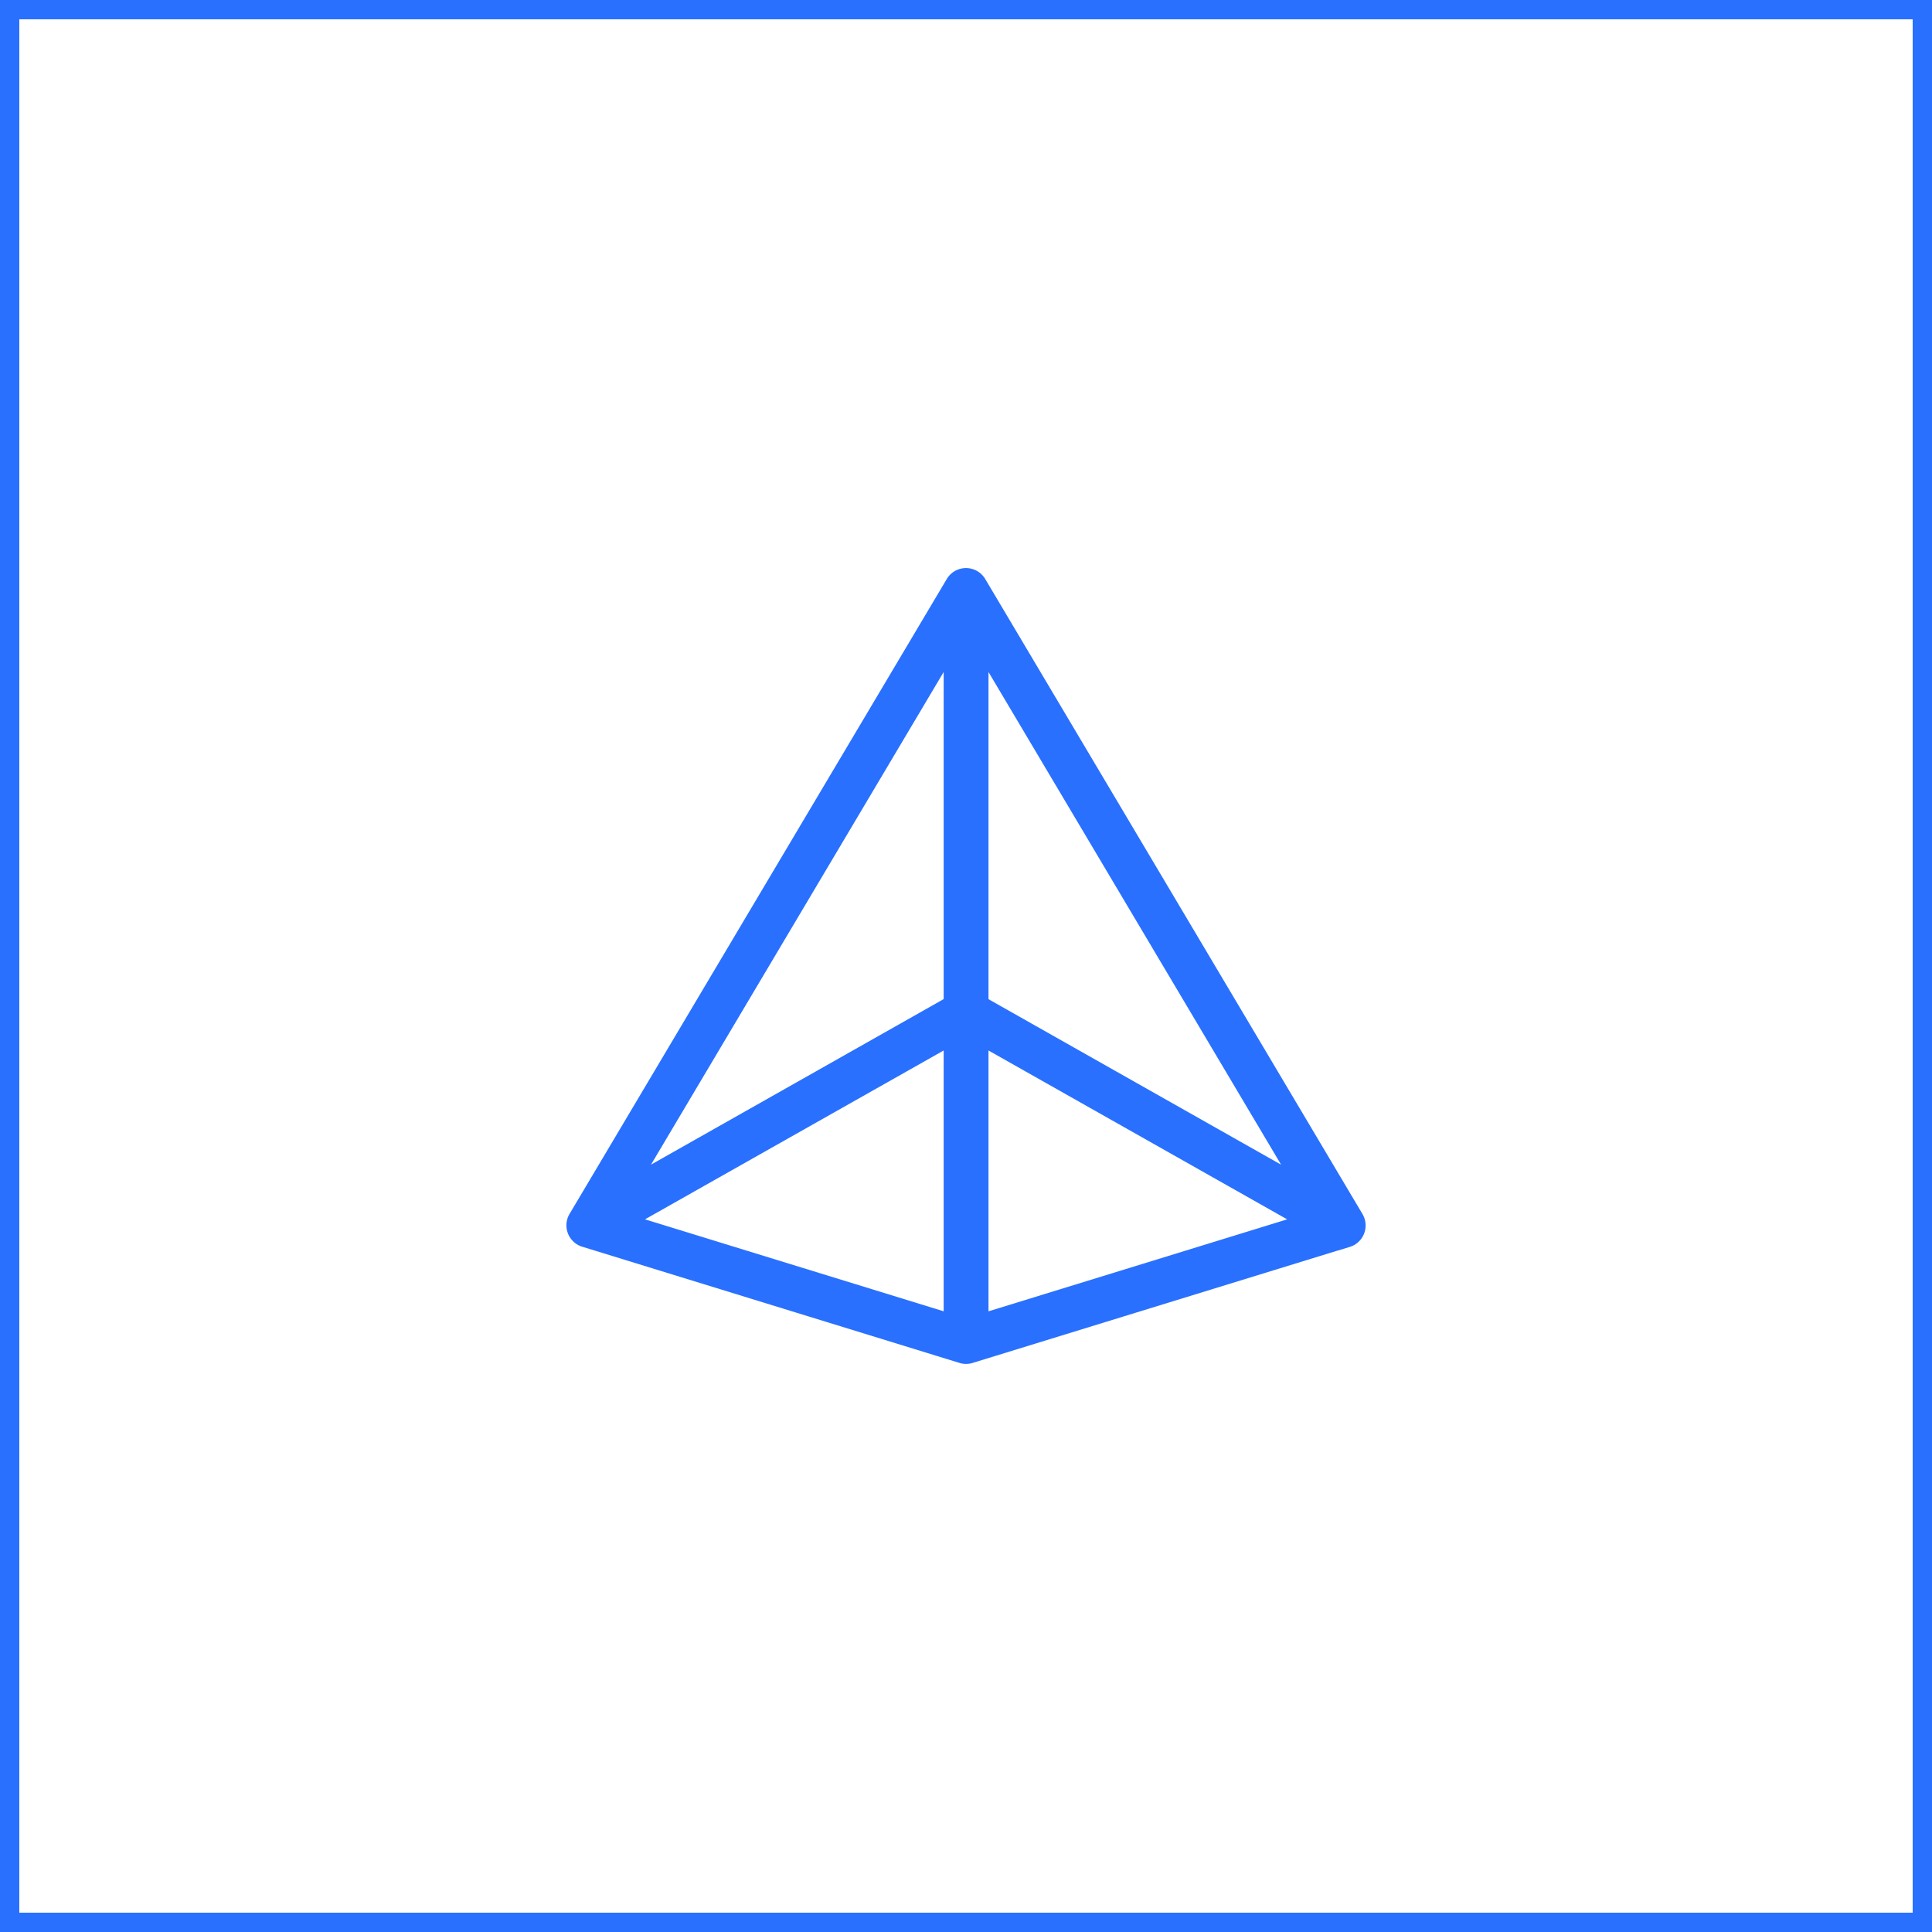
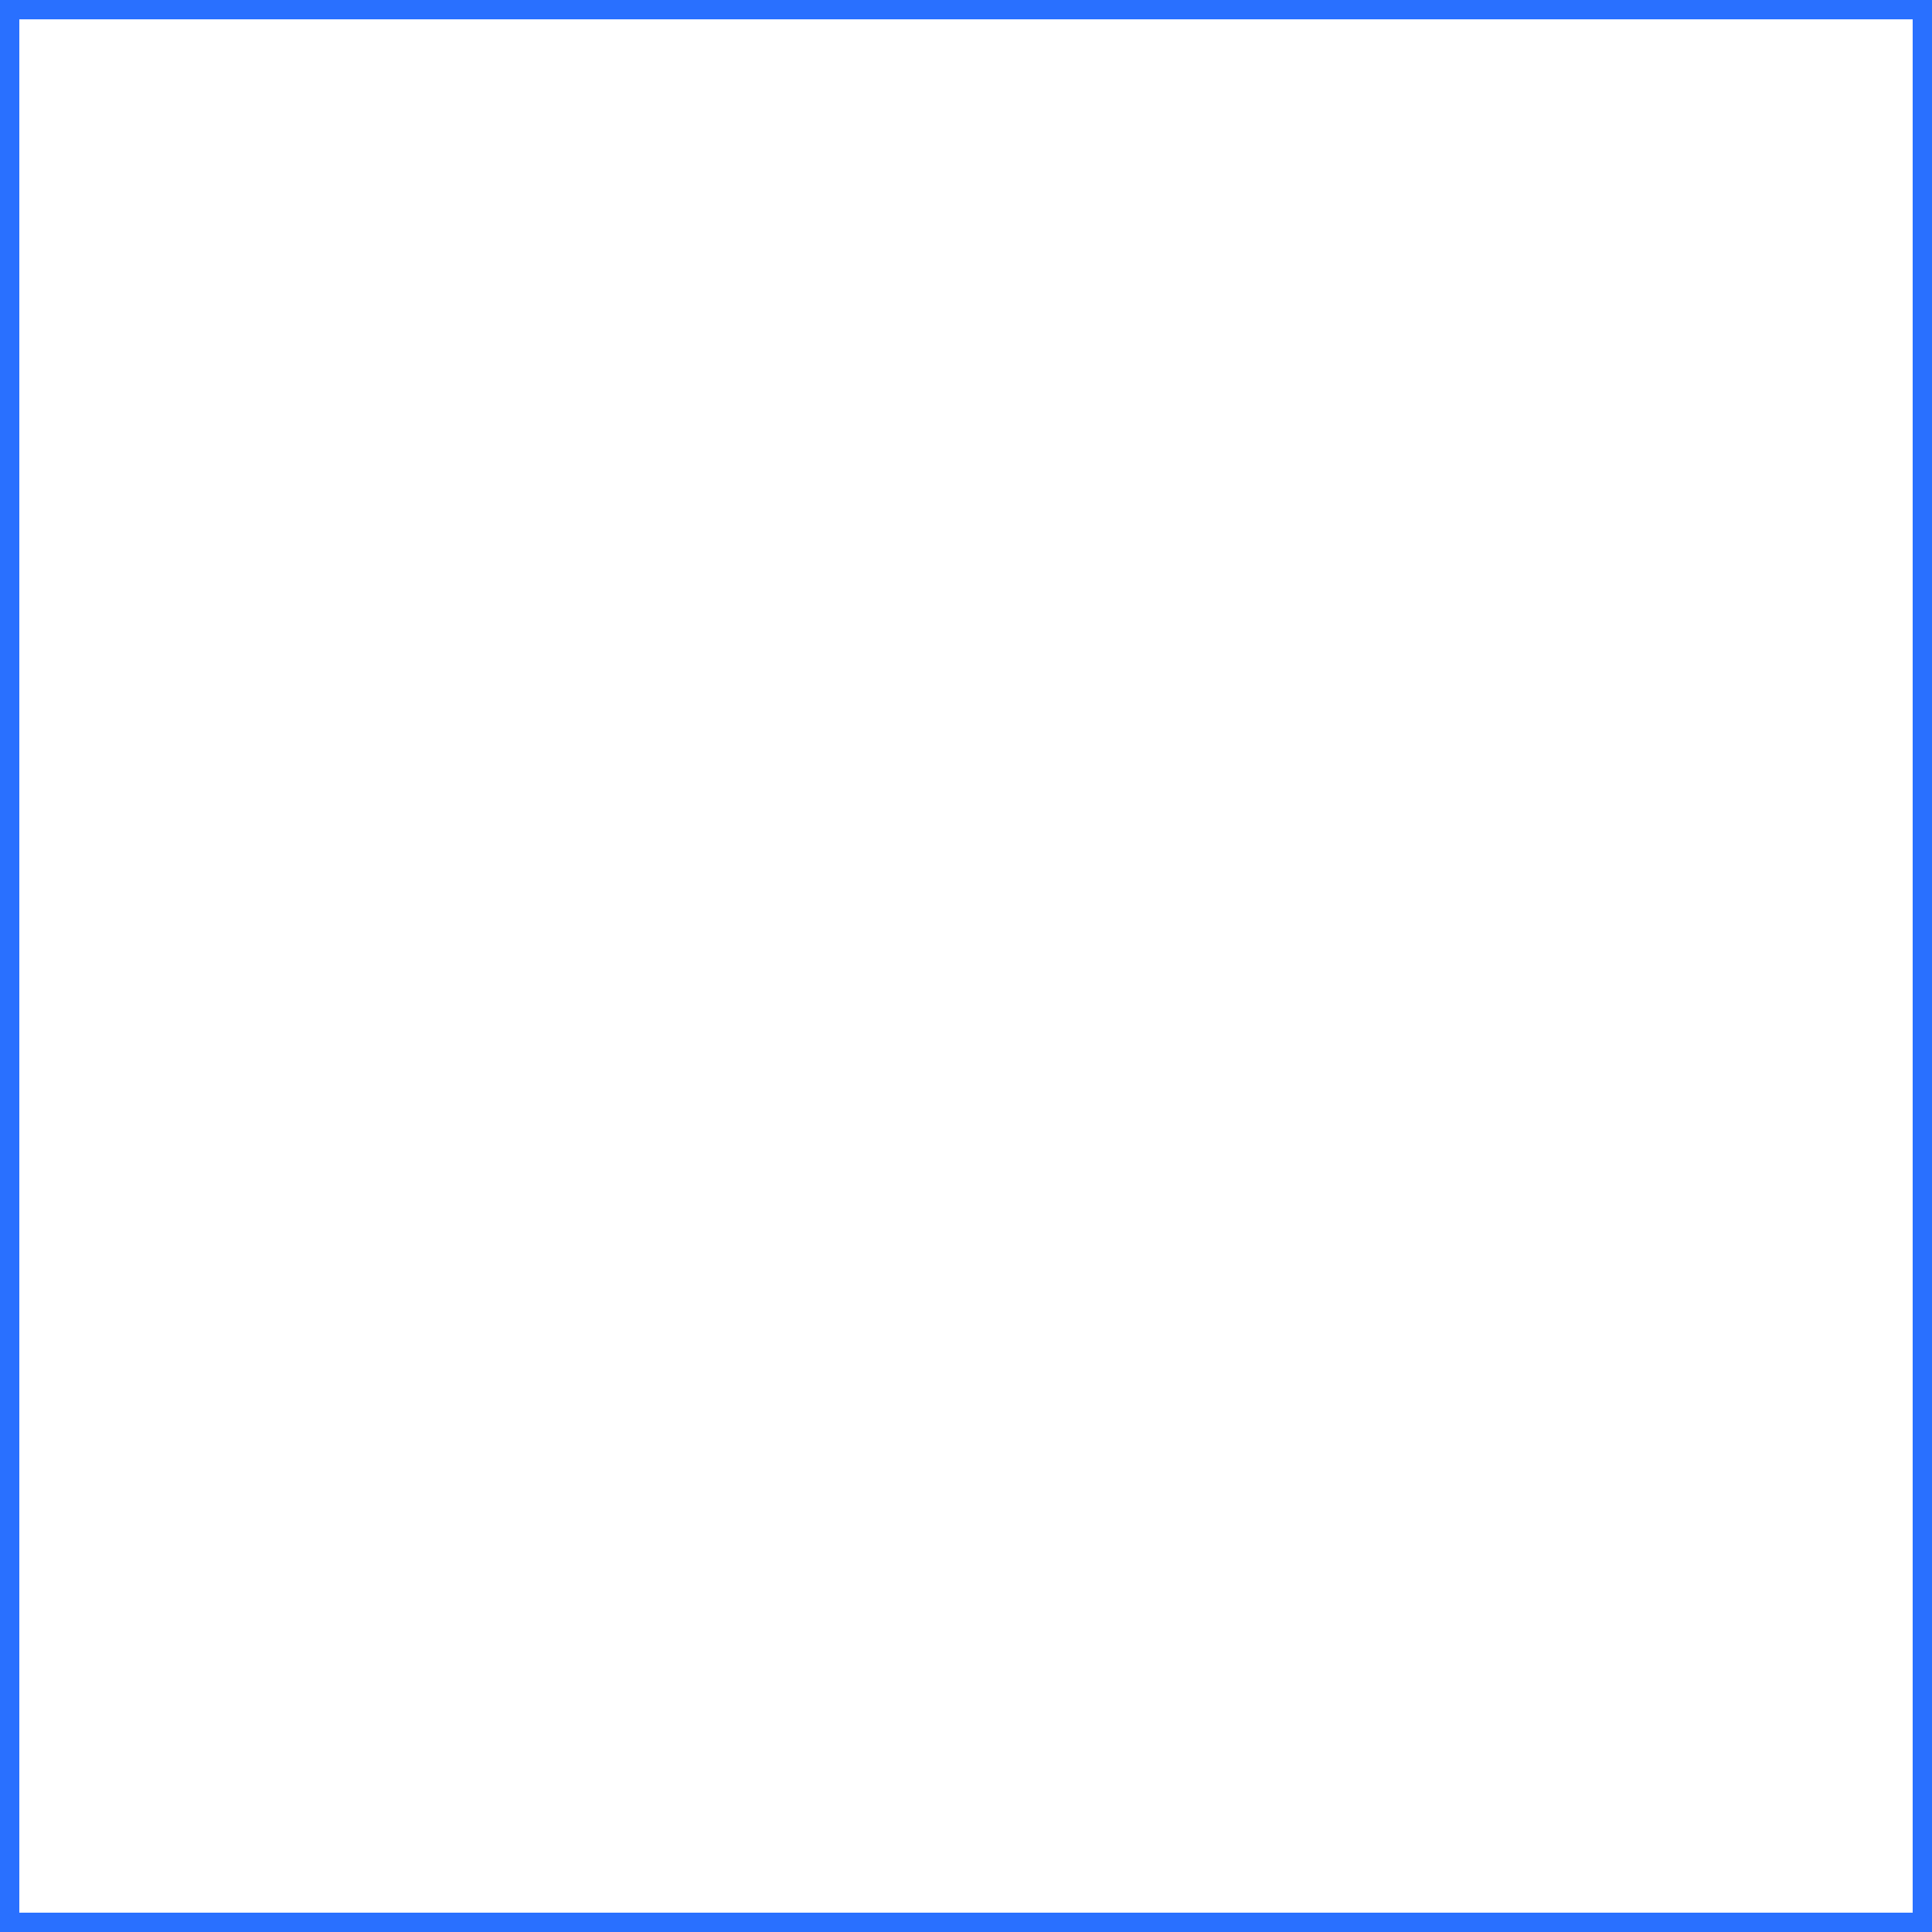
<svg xmlns="http://www.w3.org/2000/svg" width="100" height="100" viewBox="0 0 100 100">
  <g id="icon_adv_1" transform="translate(-1000 -560)">
    <g id="矩形_2" data-name="矩形 2" transform="translate(1000 560)" fill="none" stroke="#2970ff" stroke-width="1">
-       <rect width="100" height="100" stroke="none" />
      <rect x="0.5" y="0.5" width="99" height="99" fill="none" />
    </g>
    <g id="noun-tetrahedron-6649995" transform="translate(1028.519 588.395)">
-       <path id="路径_1" data-name="路径 1" d="M22.446,39.749l16.161-4.976L22.446,25.636ZM20.525,25.635,4.364,34.772l16.161,4.976Zm0-2.2V5.66L4.621,32.431l15.9-8.994ZM22.446,5.66V23.439l15.9,8.994L22.446,5.661ZM41.292,35.948l-19.525,6.01a.952.952,0,0,1-.565,0l-19.48-6a.959.959,0,0,1-.591-1.416L20.652,1.686a.958.958,0,0,1,1.654-.007L41.832,34.547a.948.948,0,0,1,.09.207.959.959,0,0,1-.635,1.2Z" transform="translate(0 0)" fill="#2970ff" stroke="#2970ff" stroke-width="0.4" />
-     </g>
+       </g>
  </g>
</svg>